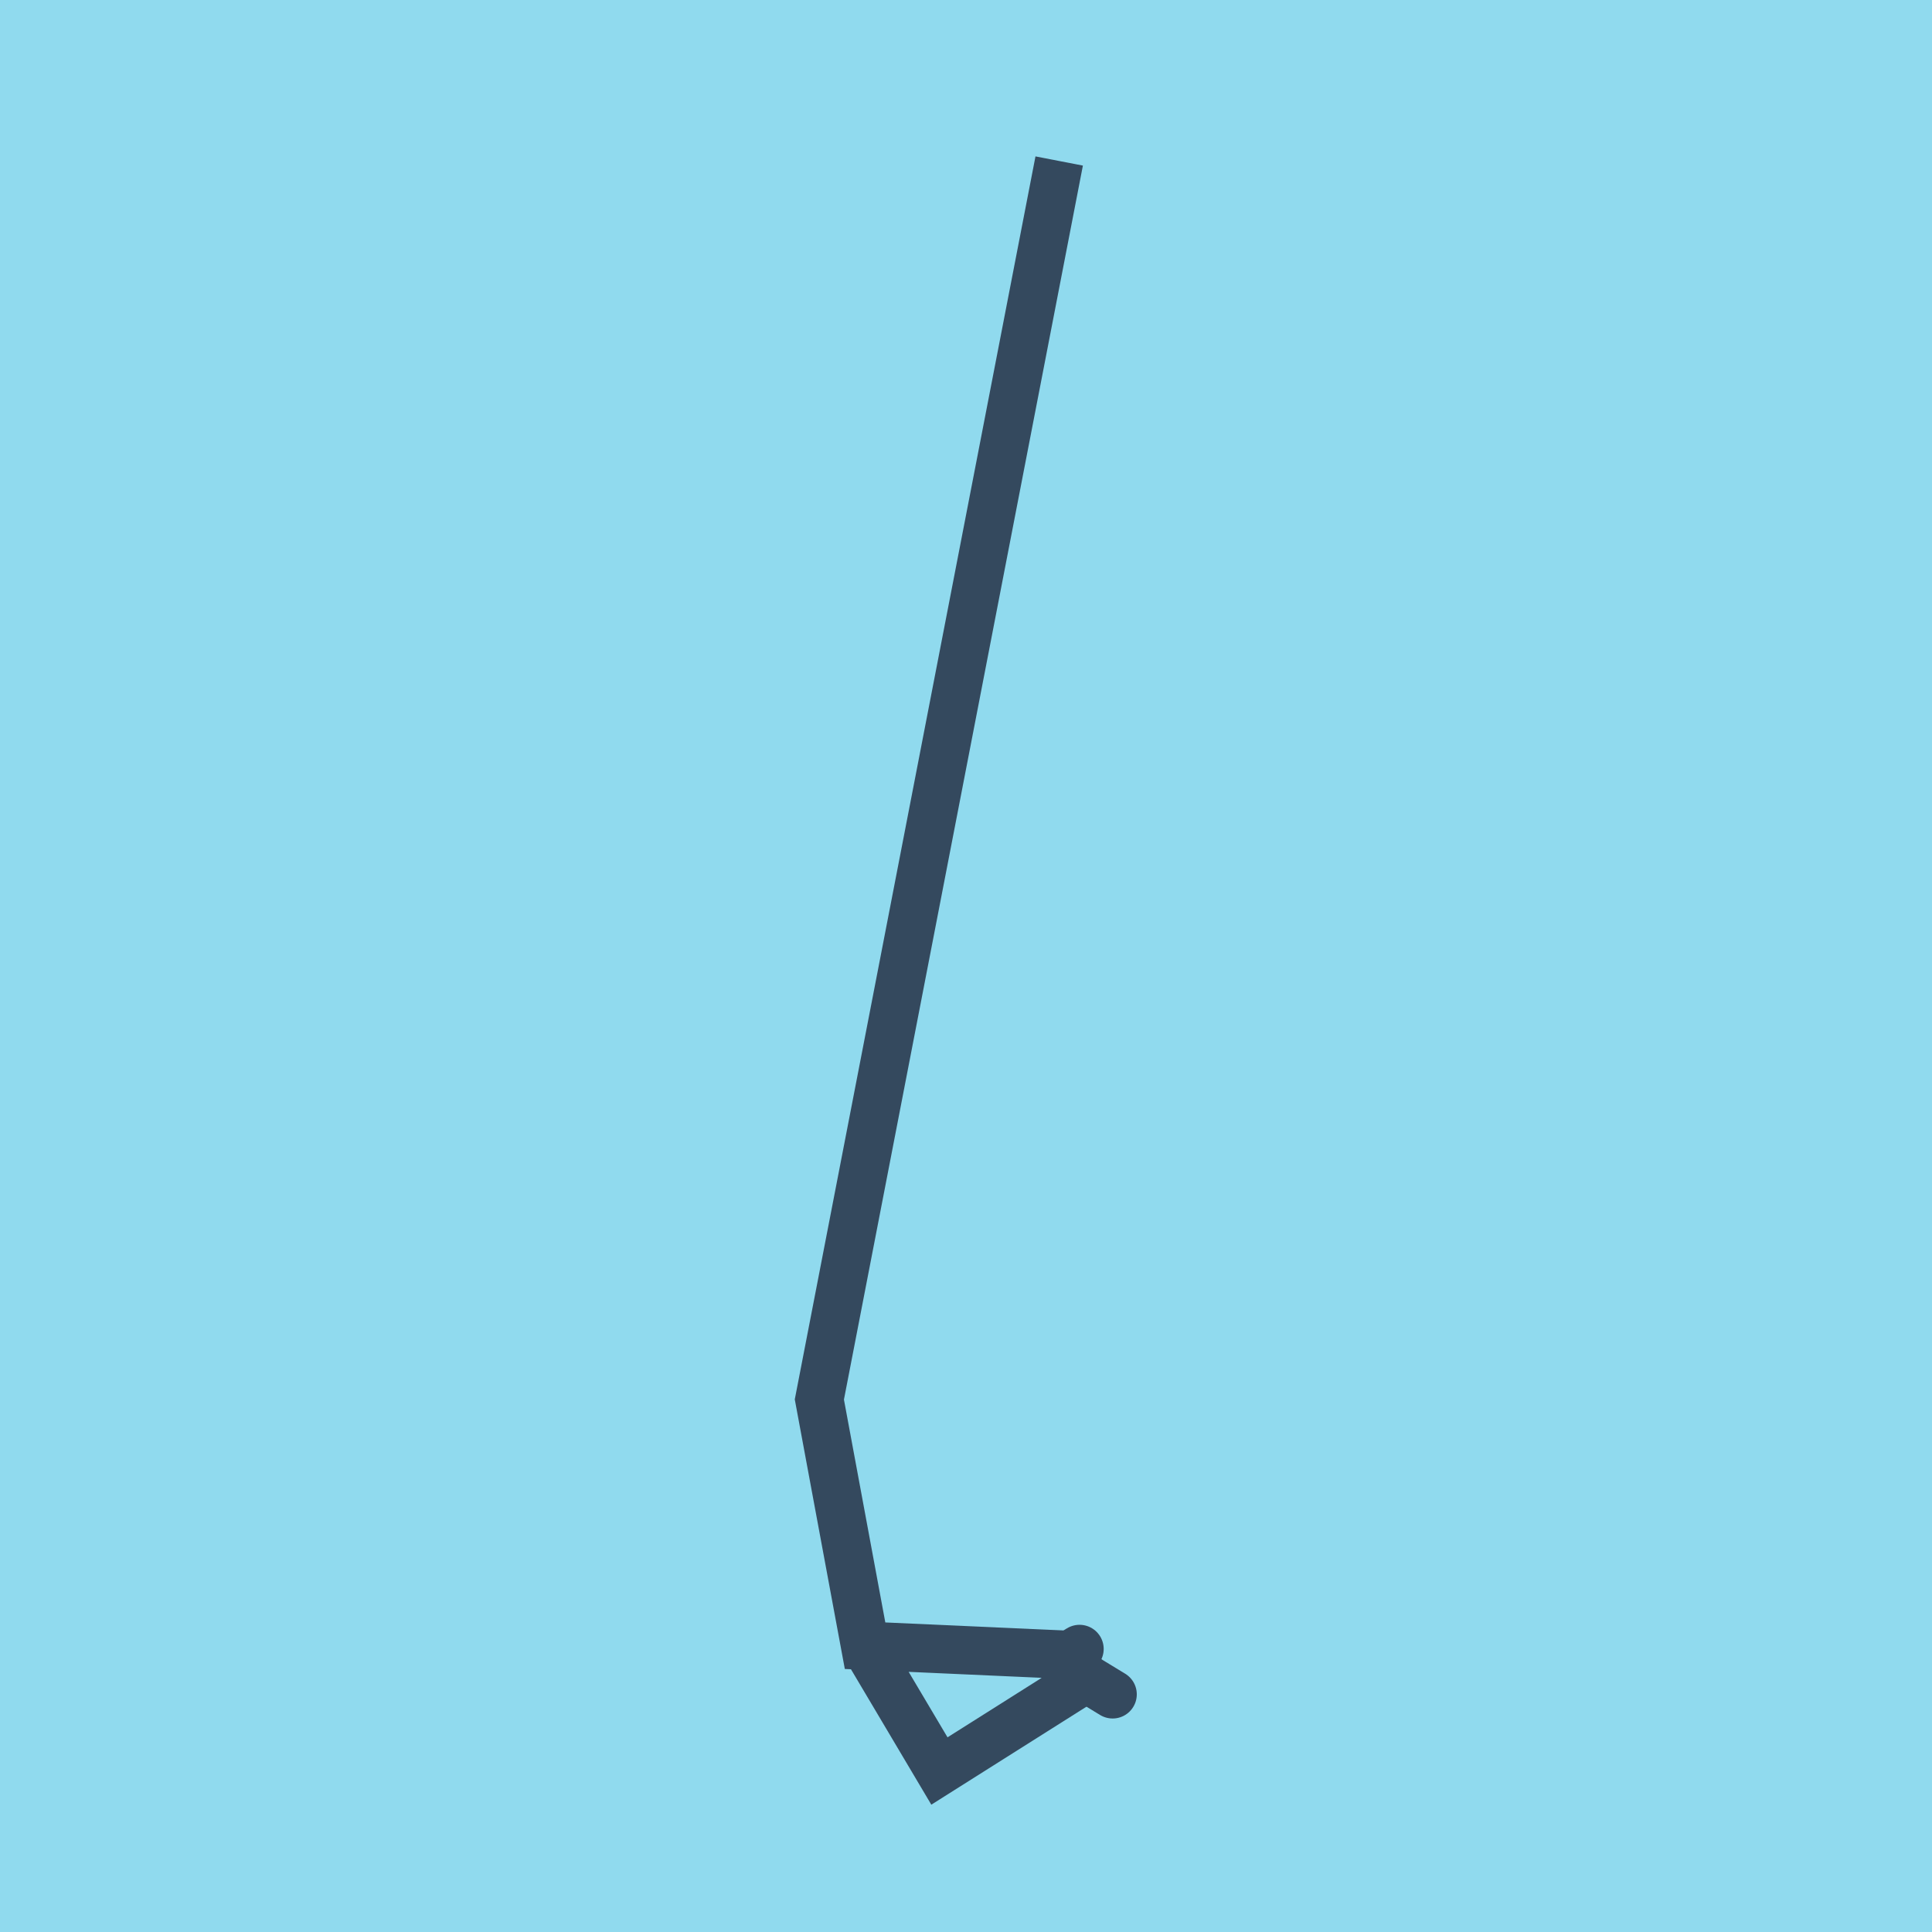
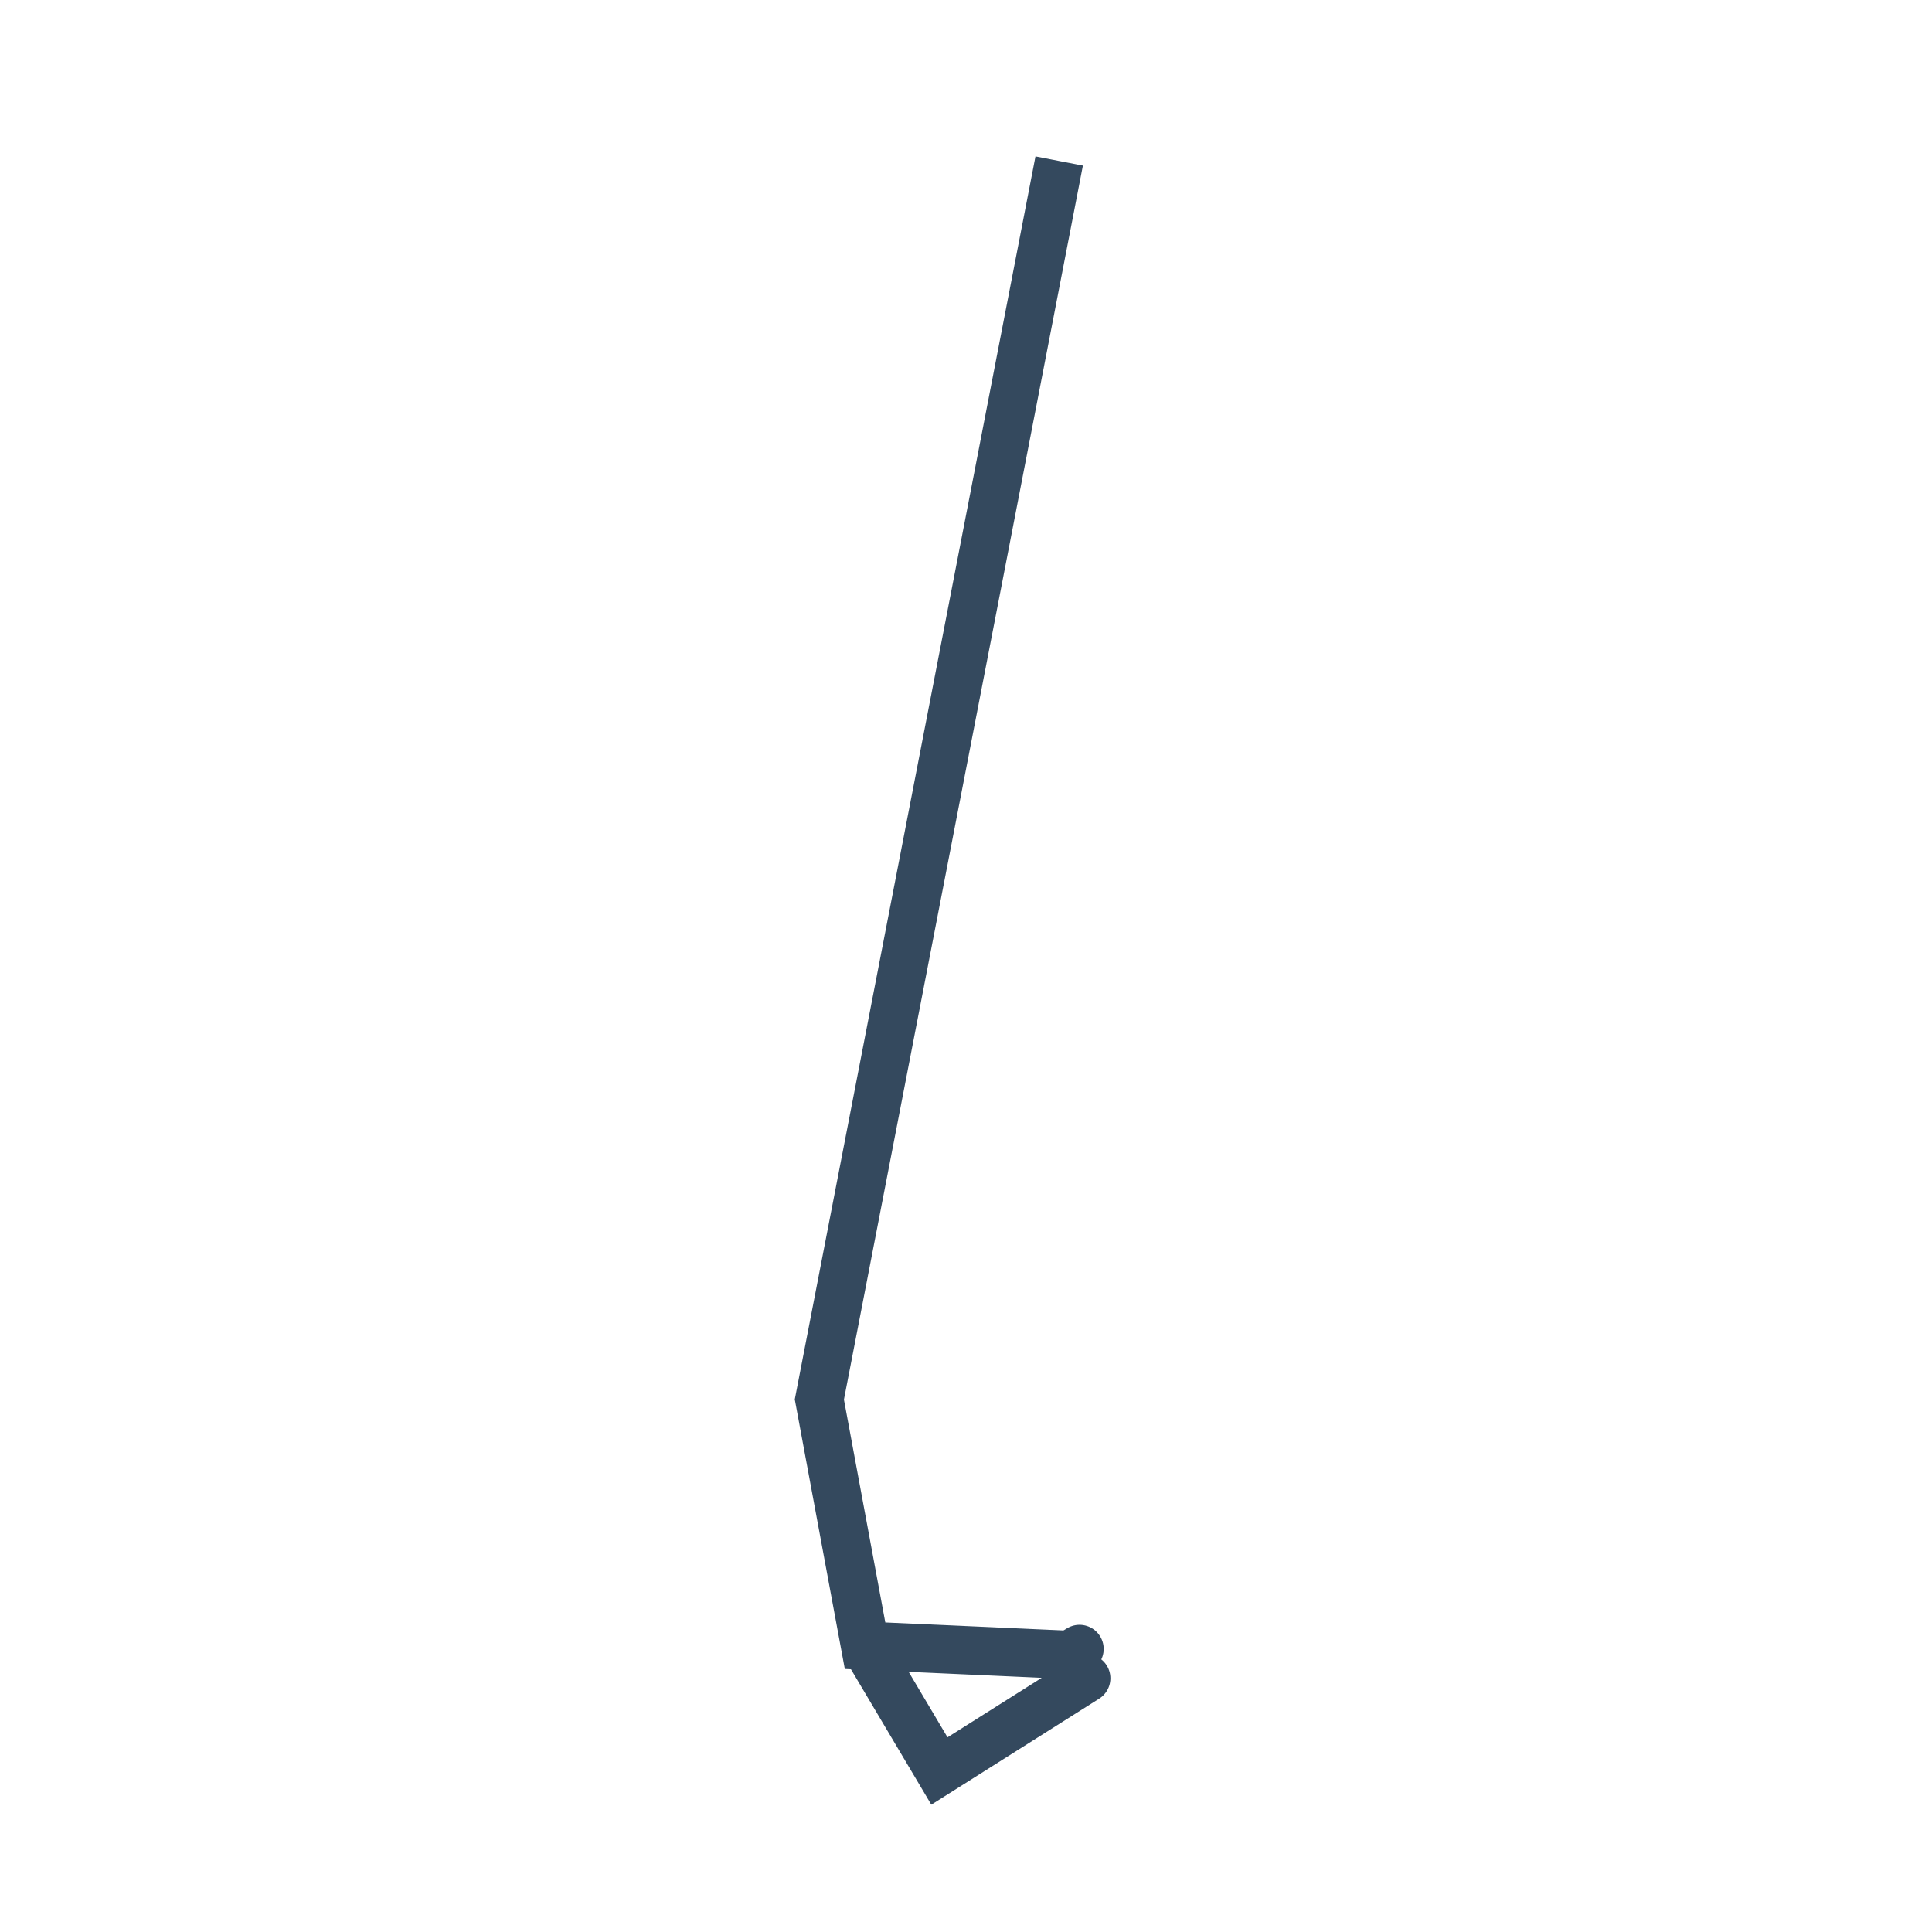
<svg xmlns="http://www.w3.org/2000/svg" viewBox="-10 -10 120 120" preserveAspectRatio="xMidYMid meet">
-   <path style="fill:#90daee" d="M-10-10h120v120H-10z" />
-   <polyline stroke-linecap="round" points="55.829,93.242 59.108,95.239 " style="fill:none;stroke:#34495e;stroke-width: 3px" />
  <polyline stroke-linecap="round" points="57.052,92.419 55.841,93.16 " style="fill:none;stroke:#34495e;stroke-width: 3px" />
  <polyline stroke-linecap="round" points="57.469,94.24 48.349,100 43.731,92.218 40.892,76.925 55.788,0 40.892,76.925 43.731,92.218 56.447,92.79 " style="fill:none;stroke:#34495e;stroke-width: 3px" />
</svg>